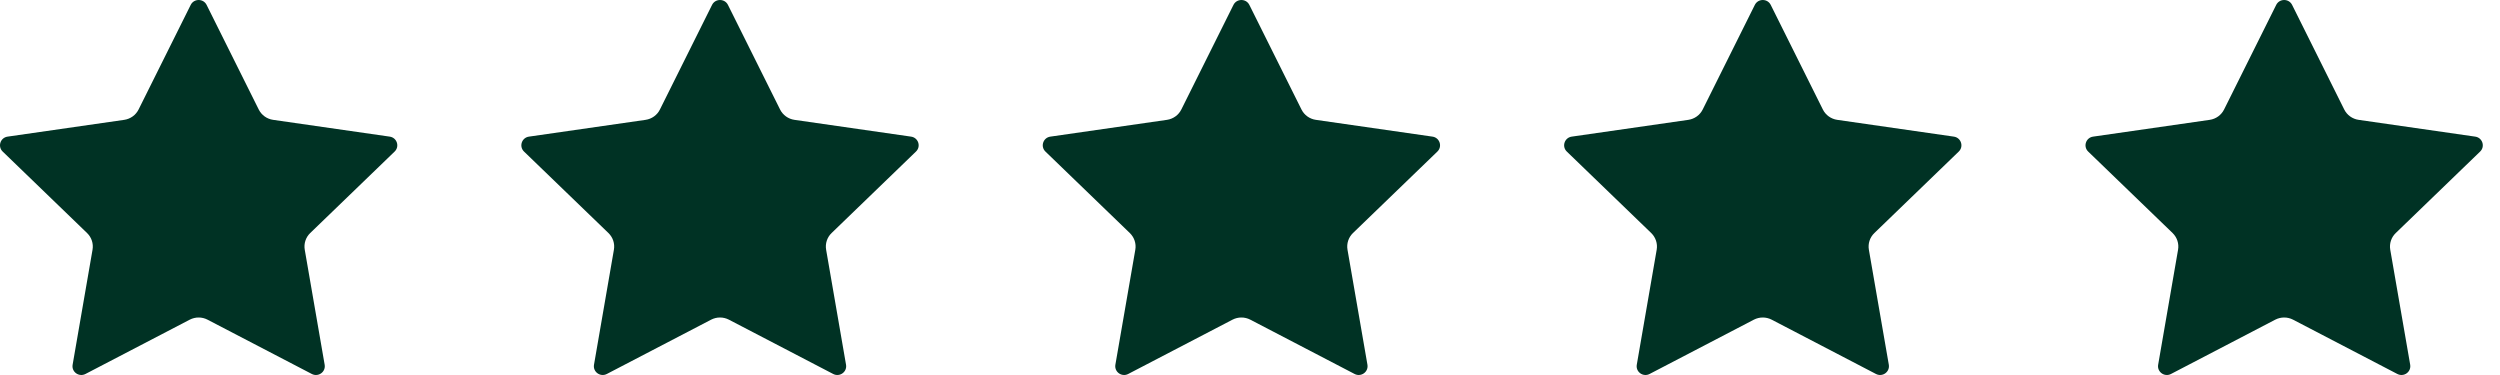
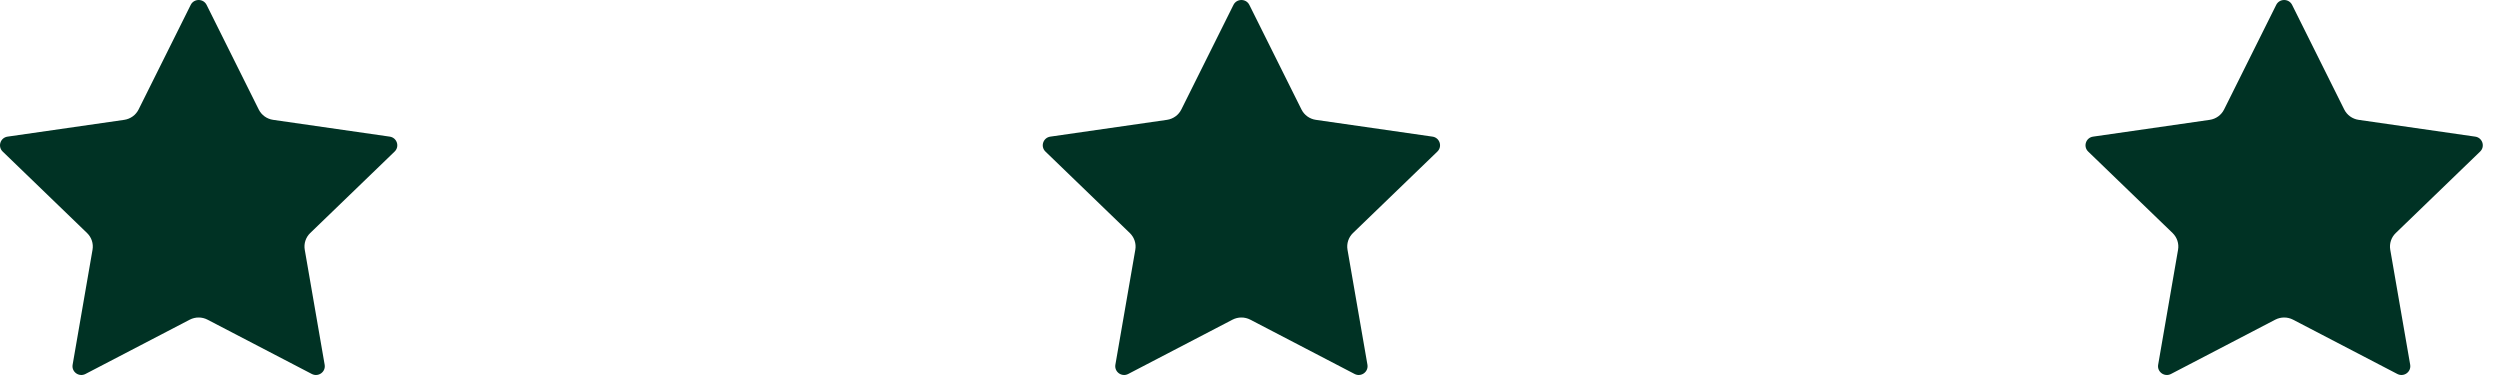
<svg xmlns="http://www.w3.org/2000/svg" width="80" height="12" viewBox="0 0 80 12" fill="none">
  <path d="M6.611 0.156L8.28 3.505C8.369 3.683 8.54 3.806 8.739 3.835L12.471 4.372C12.703 4.405 12.796 4.688 12.628 4.85L9.927 7.457C9.783 7.595 9.718 7.795 9.752 7.991L10.389 11.671C10.429 11.901 10.186 12.075 9.978 11.967L6.64 10.229C6.463 10.137 6.251 10.137 6.073 10.229L2.735 11.967C2.527 12.075 2.284 11.901 2.324 11.671L2.961 7.991C2.995 7.795 2.93 7.596 2.786 7.457L0.086 4.85C-0.082 4.688 0.01 4.405 0.243 4.372L3.975 3.835C4.173 3.806 4.345 3.683 4.434 3.505L6.103 0.156C6.207 -0.052 6.507 -0.052 6.611 0.156Z" fill="#003224" />
-   <path d="M23.294 0.156L24.963 3.505C25.052 3.683 25.224 3.806 25.422 3.835L29.154 4.372C29.387 4.405 29.48 4.688 29.311 4.85L26.611 7.457C26.467 7.595 26.402 7.795 26.436 7.991L27.073 11.671C27.113 11.901 26.87 12.075 26.662 11.967L23.324 10.229C23.146 10.137 22.934 10.137 22.757 10.229L19.419 11.967C19.211 12.075 18.968 11.901 19.008 11.671L19.645 7.991C19.679 7.795 19.614 7.596 19.47 7.457L16.769 4.85C16.601 4.688 16.694 4.405 16.926 4.372L20.658 3.835C20.857 3.806 21.029 3.683 21.117 3.505L22.786 0.156C22.89 -0.052 23.19 -0.052 23.294 0.156H23.294Z" fill="#003224" />
  <path d="M39.979 0.156L41.648 3.505C41.737 3.683 41.908 3.806 42.107 3.835L45.839 4.372C46.071 4.405 46.164 4.688 45.996 4.85L43.295 7.457C43.152 7.595 43.086 7.795 43.12 7.991L43.758 11.671C43.797 11.901 43.554 12.075 43.347 11.967L40.009 10.229C39.831 10.137 39.619 10.137 39.441 10.229L36.103 11.967C35.896 12.075 35.653 11.901 35.692 11.671L36.33 7.991C36.364 7.795 36.298 7.596 36.154 7.457L33.454 4.85C33.286 4.688 33.379 4.405 33.611 4.372L37.343 3.835C37.541 3.806 37.713 3.683 37.802 3.505L39.471 0.156C39.575 -0.052 39.875 -0.052 39.979 0.156H39.979Z" fill="#003224" />
-   <path d="M56.663 0.156L58.332 3.505C58.421 3.683 58.593 3.806 58.791 3.835L62.523 4.372C62.755 4.405 62.848 4.688 62.68 4.85L59.98 7.457C59.836 7.595 59.77 7.795 59.804 7.991L60.442 11.671C60.481 11.901 60.239 12.075 60.031 11.967L56.693 10.229C56.515 10.137 56.303 10.137 56.125 10.229L52.787 11.967C52.58 12.075 52.337 11.901 52.377 11.671L53.014 7.991C53.048 7.795 52.982 7.596 52.839 7.457L50.138 4.85C49.97 4.688 50.063 4.405 50.295 4.372L54.027 3.835C54.225 3.806 54.397 3.683 54.486 3.505L56.155 0.156C56.259 -0.052 56.559 -0.052 56.663 0.156H56.663Z" fill="#003224" />
  <path d="M73.347 0.156L75.016 3.505C75.105 3.683 75.277 3.806 75.475 3.835L79.207 4.372C79.439 4.405 79.532 4.688 79.364 4.85L76.664 7.457C76.52 7.595 76.454 7.795 76.488 7.991L77.126 11.671C77.165 11.901 76.923 12.075 76.715 11.967L73.377 10.229C73.199 10.137 72.987 10.137 72.809 10.229L69.472 11.967C69.264 12.075 69.021 11.901 69.061 11.671L69.698 7.991C69.732 7.795 69.666 7.596 69.523 7.457L66.822 4.85C66.654 4.688 66.747 4.405 66.979 4.372L70.711 3.835C70.91 3.806 71.081 3.683 71.17 3.505L72.839 0.156C72.943 -0.052 73.243 -0.052 73.347 0.156H73.347Z" fill="#003224" />
</svg>